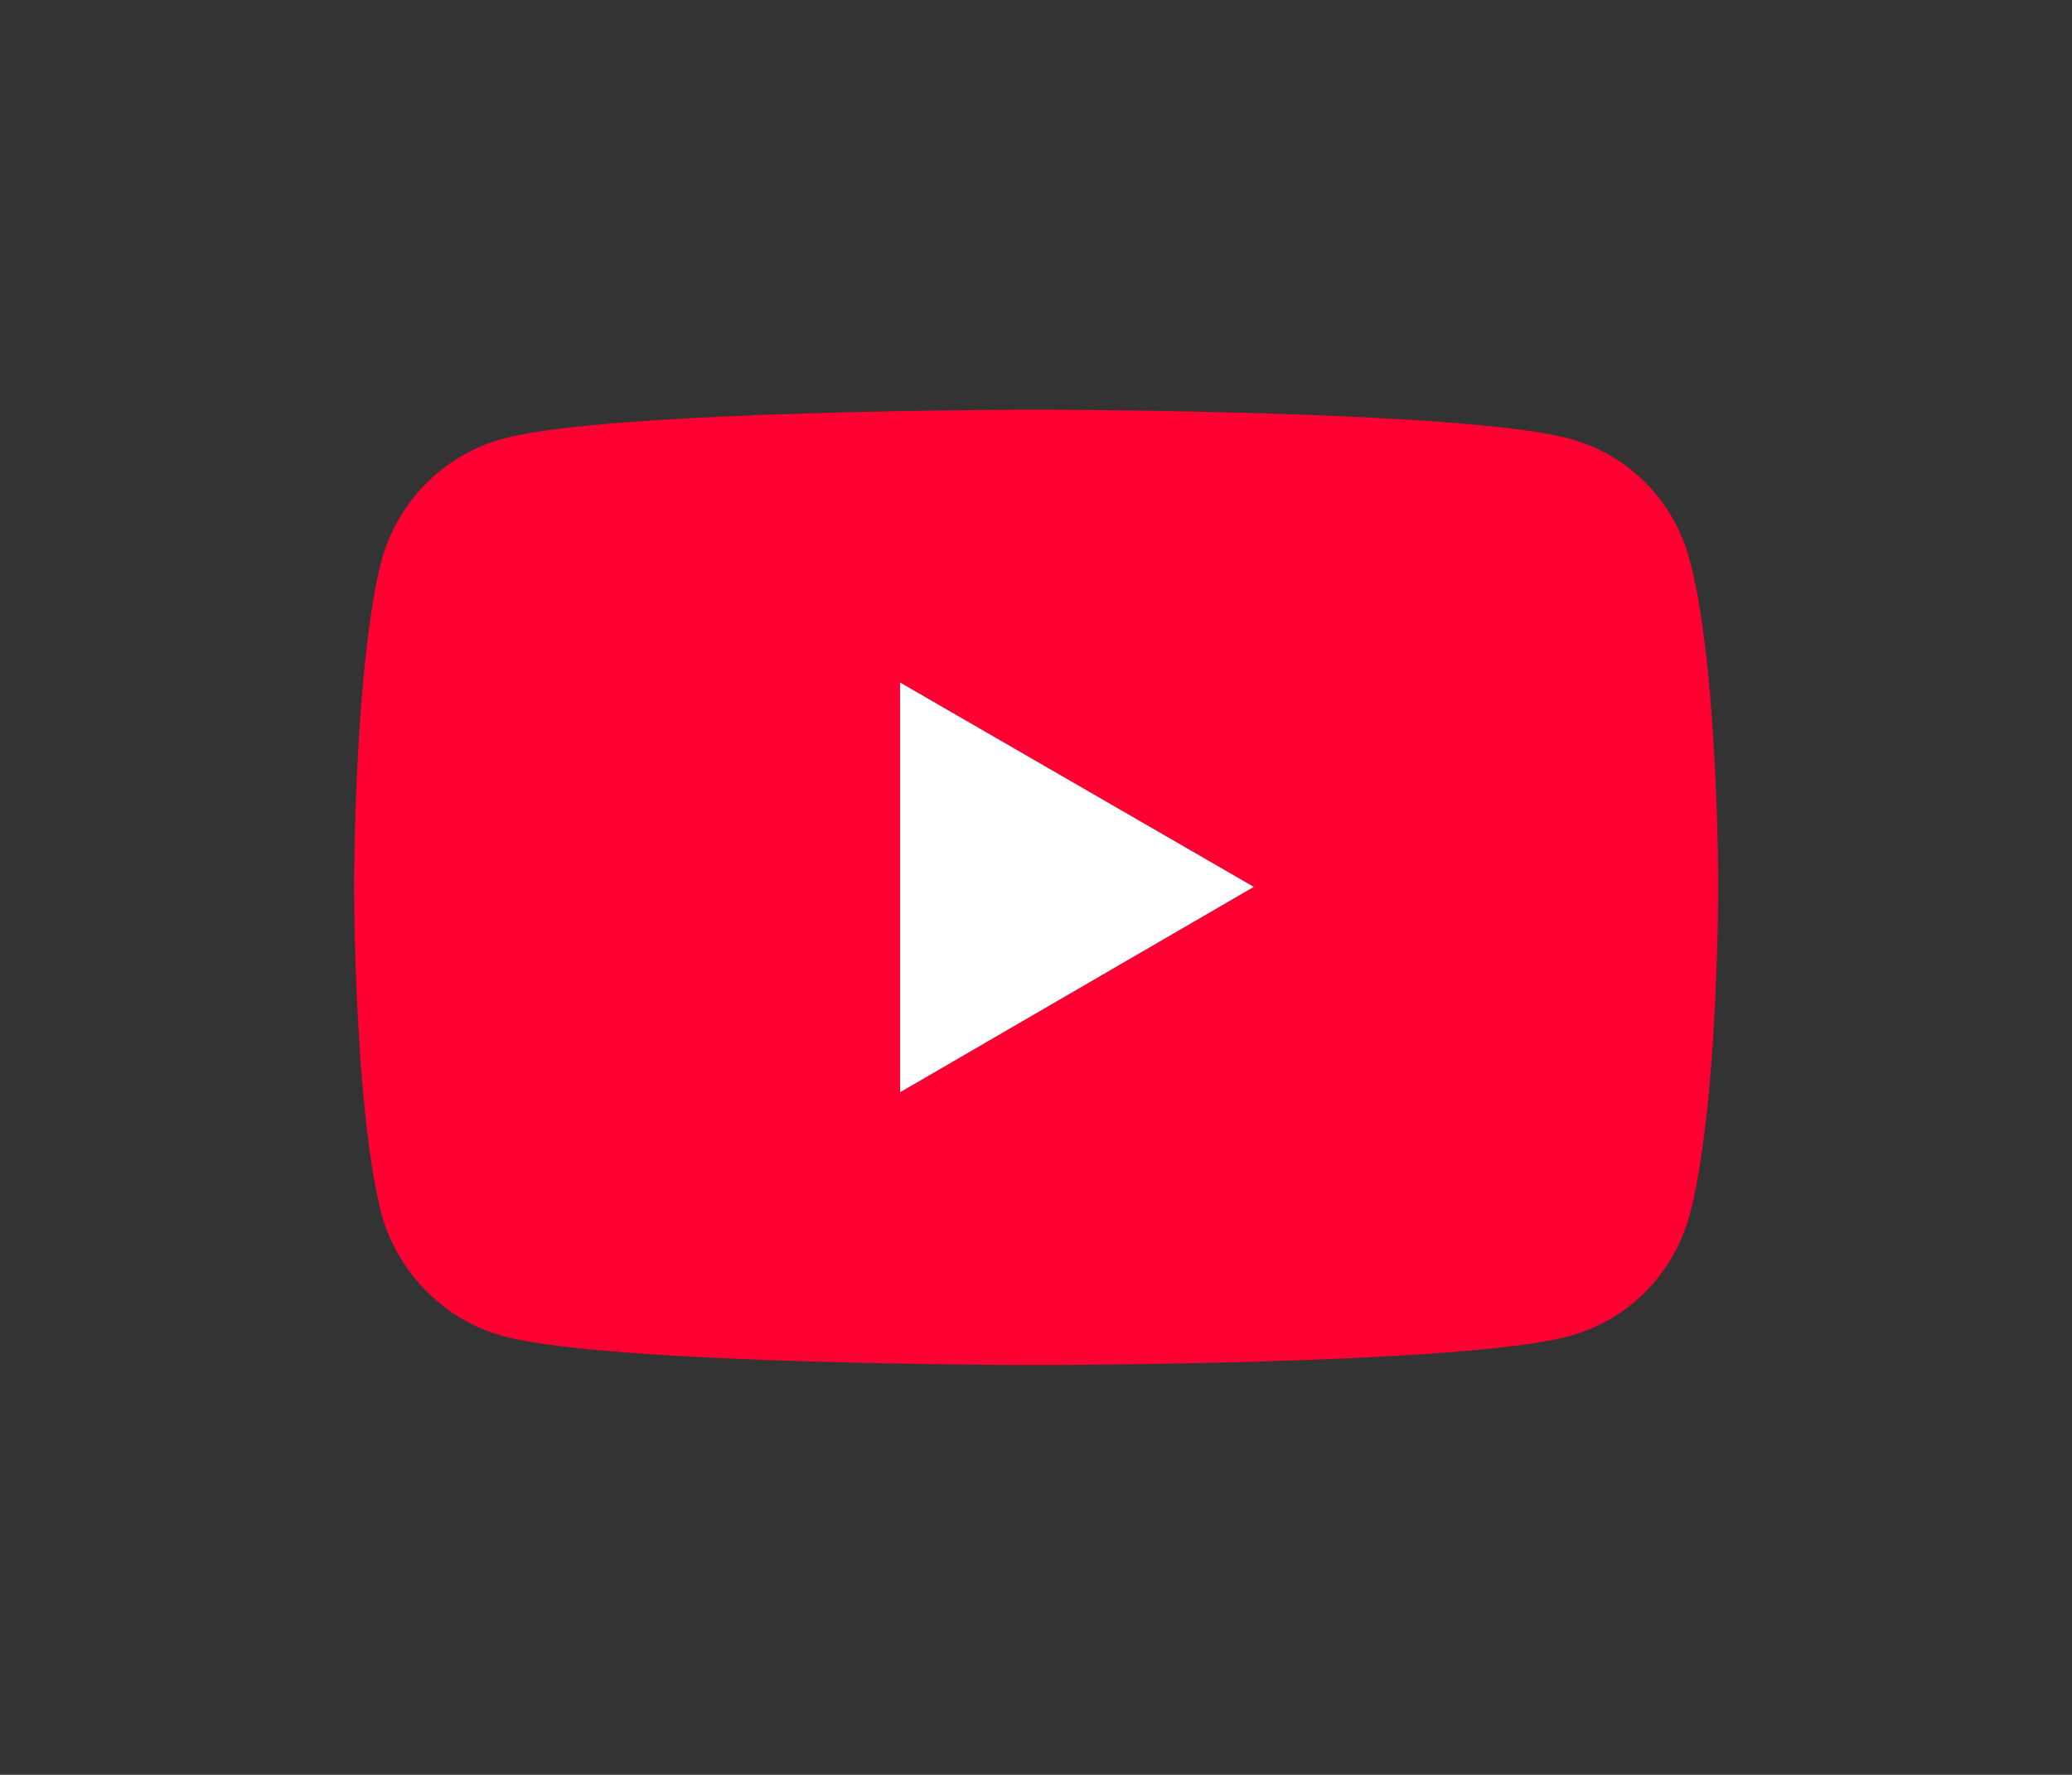
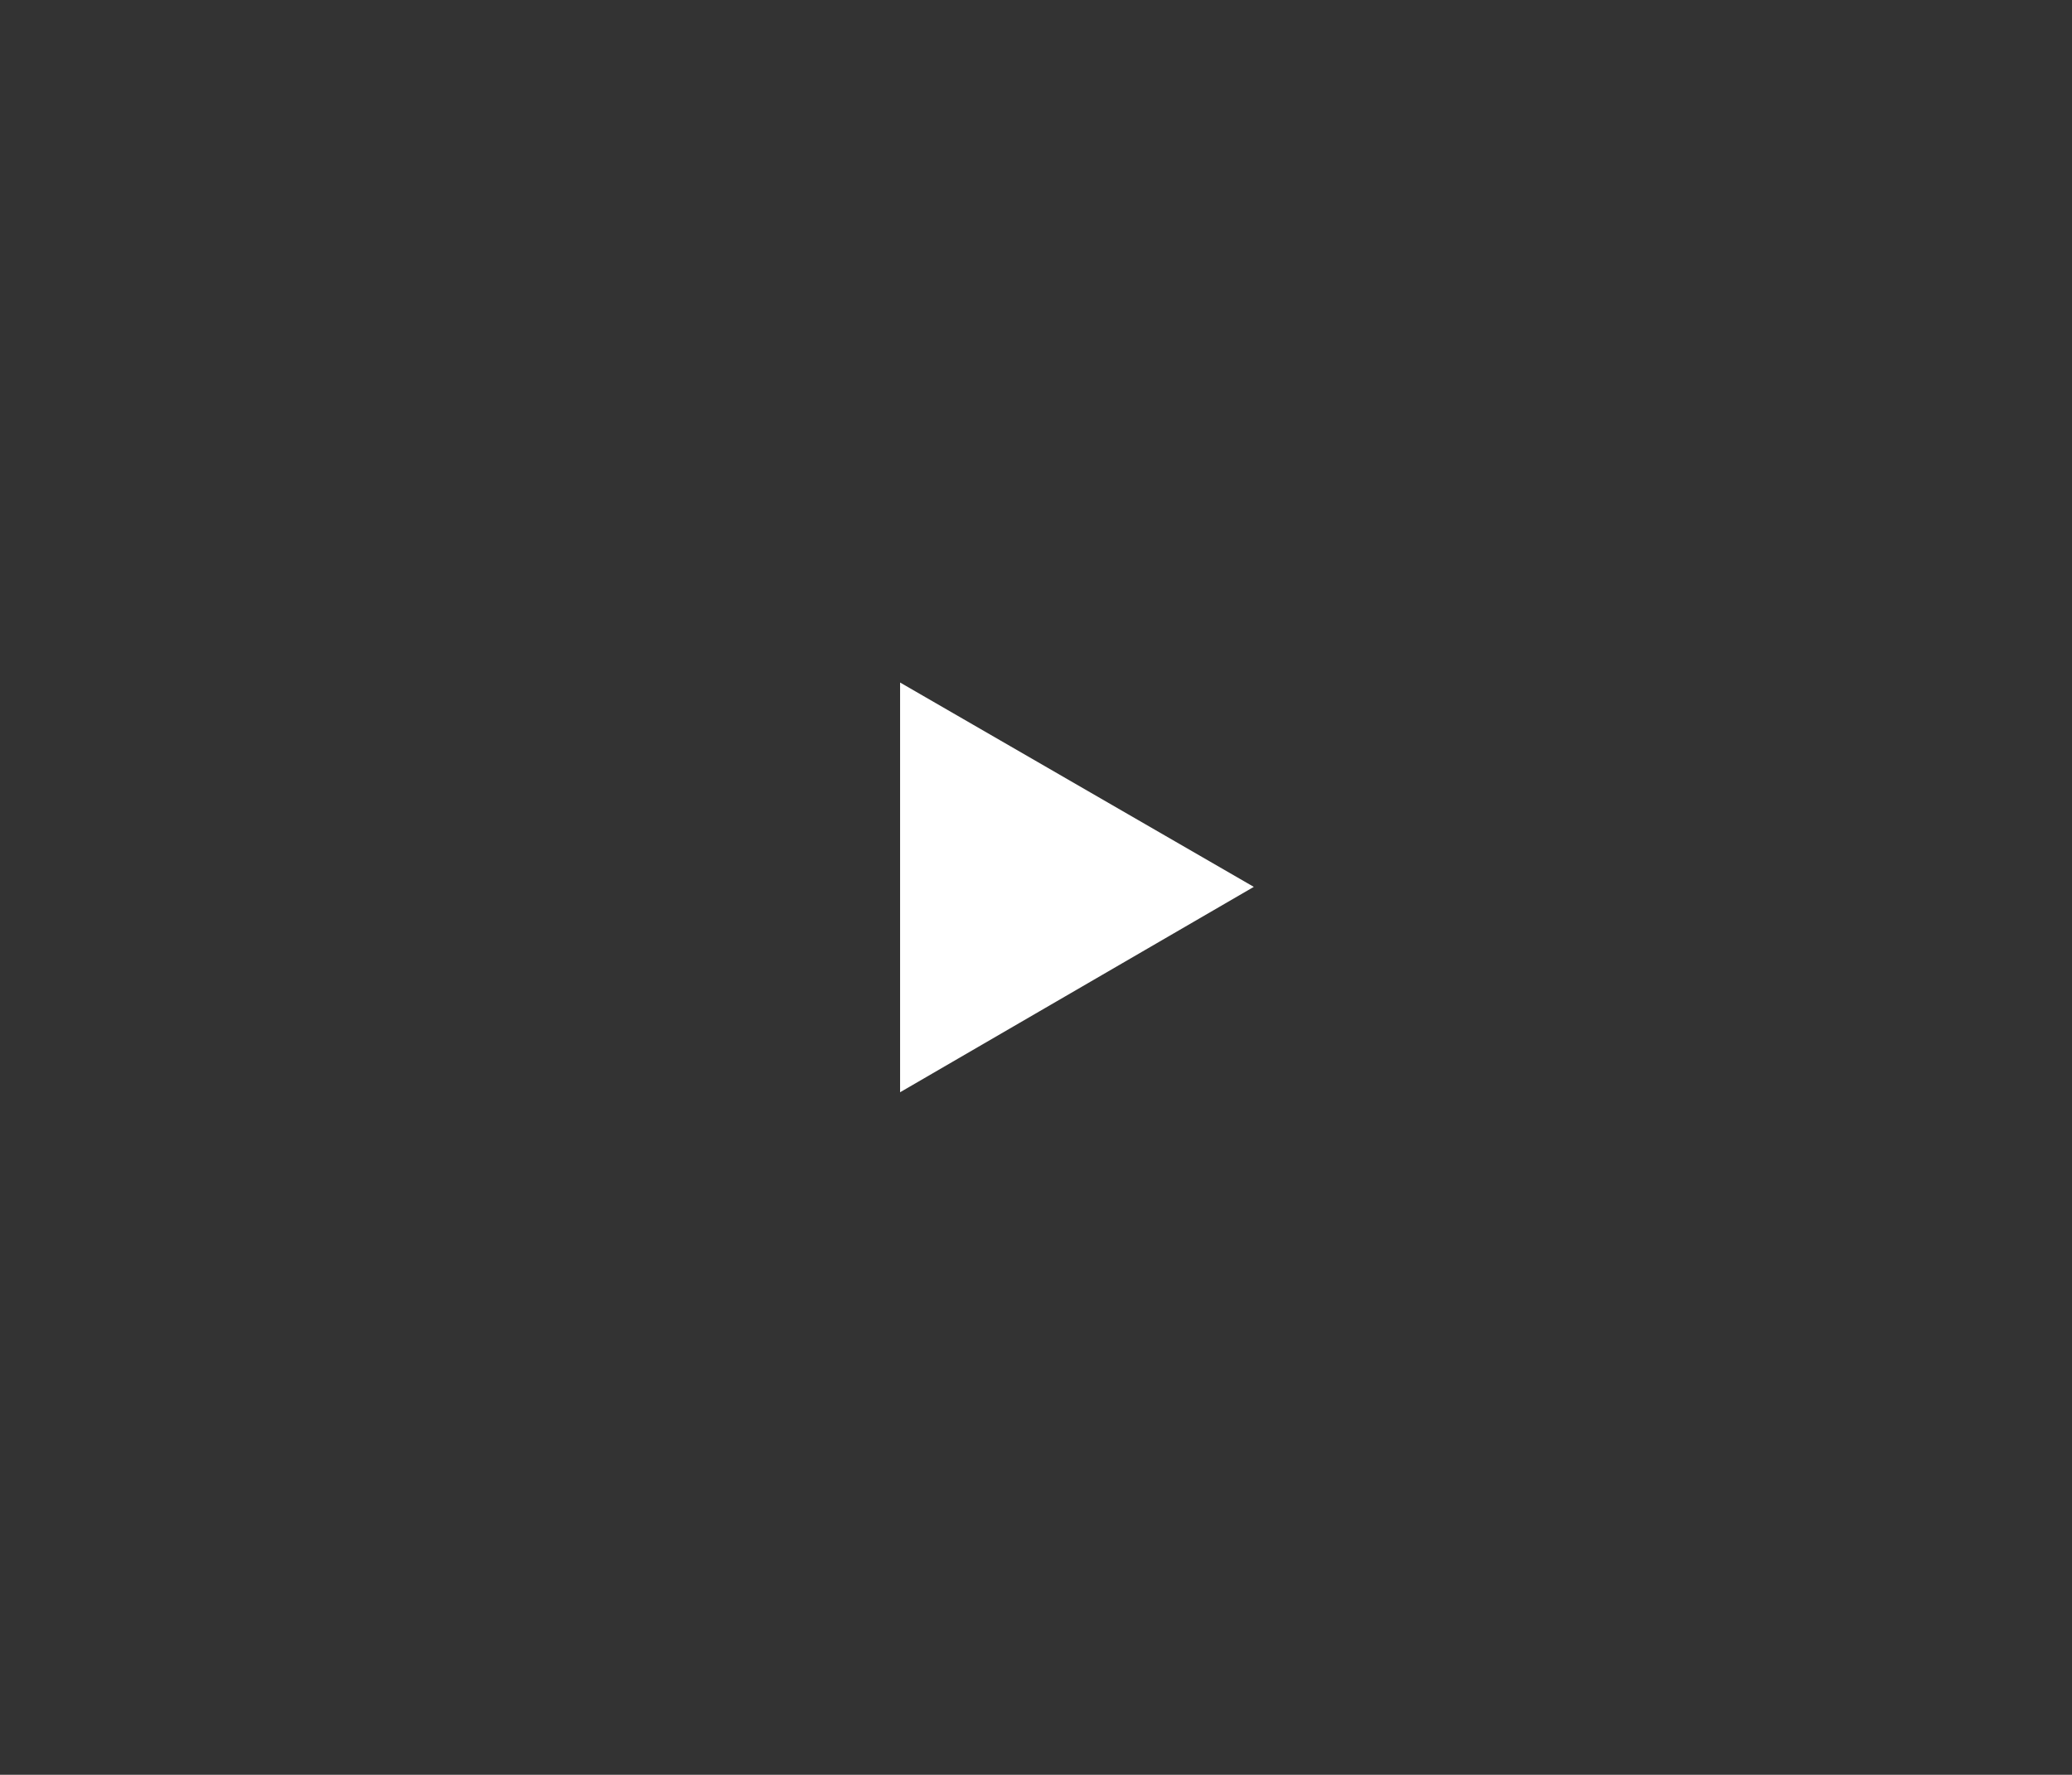
<svg xmlns="http://www.w3.org/2000/svg" id="Layer_1" baseProfile="tiny" version="1.2" viewBox="0 0 602.2 515.9">
  <rect x="0" y="0" width="602.2" height="515.9" fill="#333333" stroke="none" />
-   <path d="M146.3,388.4c-17.1-4.6-30.4-18.2-35.3-35-8.1-31-8.1-95.6-8.1-95.6,0,0,0-64.6,8.1-95.3,4.9-17.1,18.2-30.4,35.3-35,30.7-8.4,154.7-8.4,154.7-8.4,0,0,124.3,0,155,8.4,17.4,4.6,30.4,18,35,35,8.4,30.7,8.4,95.3,8.4,95.3,0,0,0,64.6-8.4,95.6-4.6,16.8-17.7,30.4-35,35-30.7,8.4-155,8.4-155,8.4,0,0-124,0-154.7-8.4ZM261.6,317.5l102.8-59.7-102.8-59.4v119Z" fill="#f03" />
  <polygon points="261.6 317.5 364.4 257.8 261.6 198.4 261.6 317.5" fill="#fff" />
</svg>